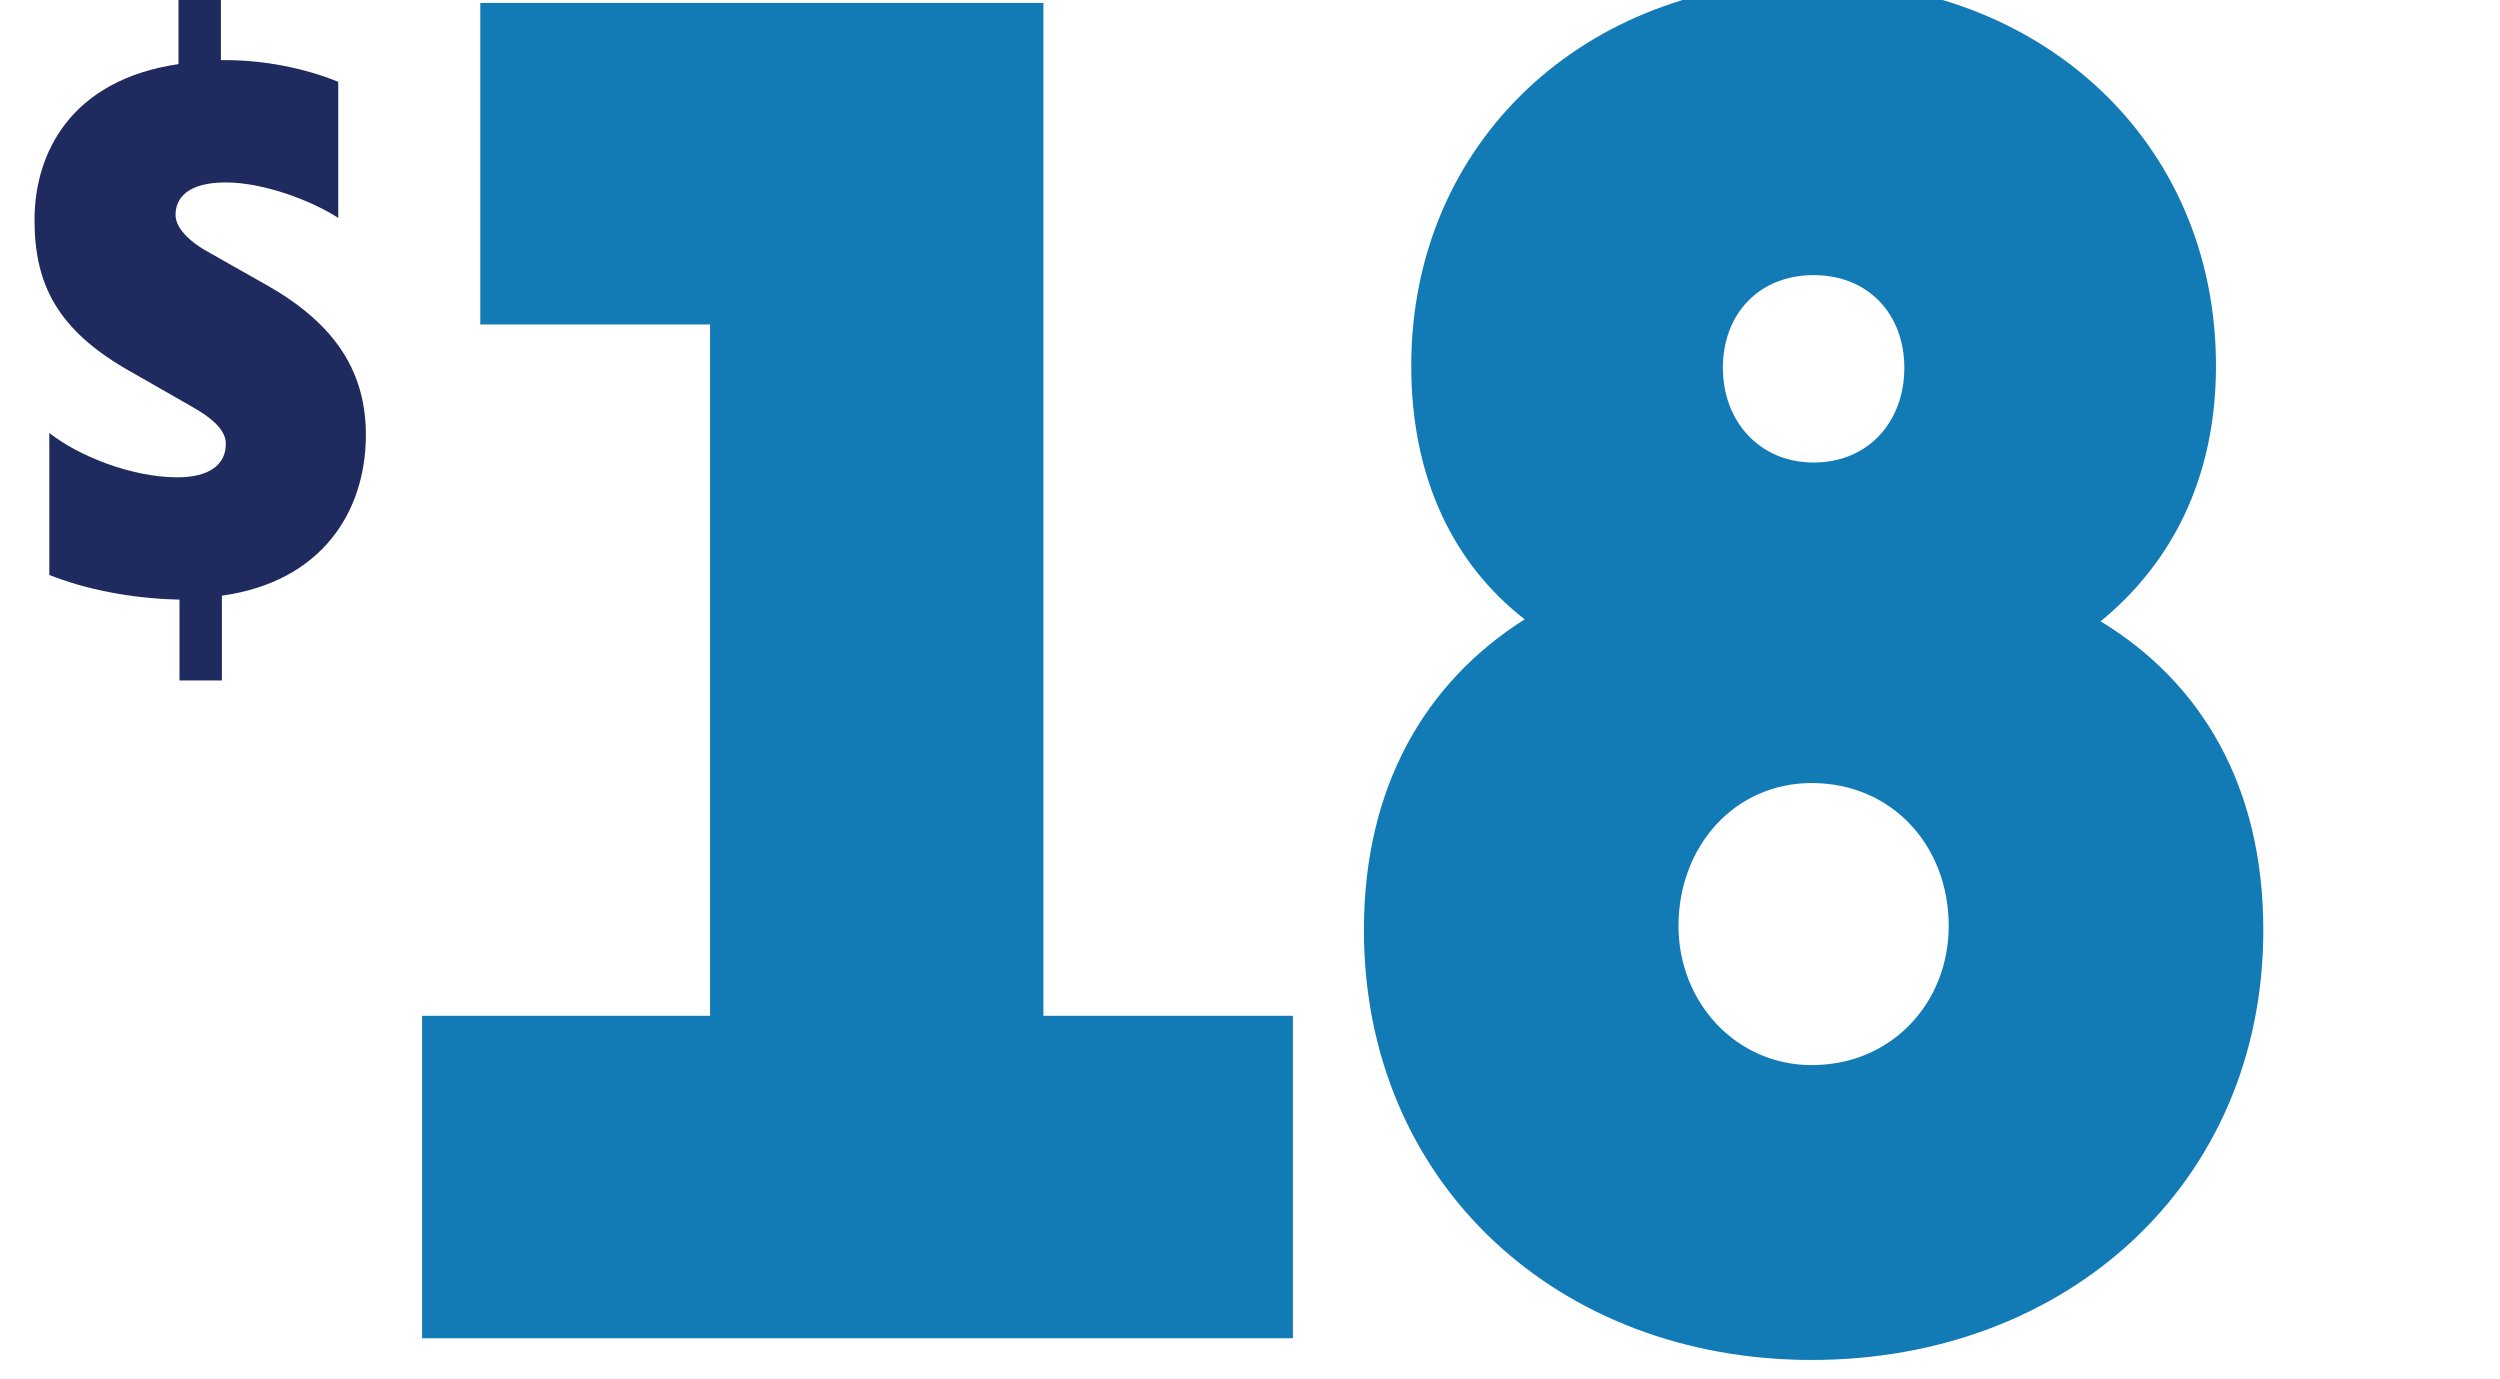
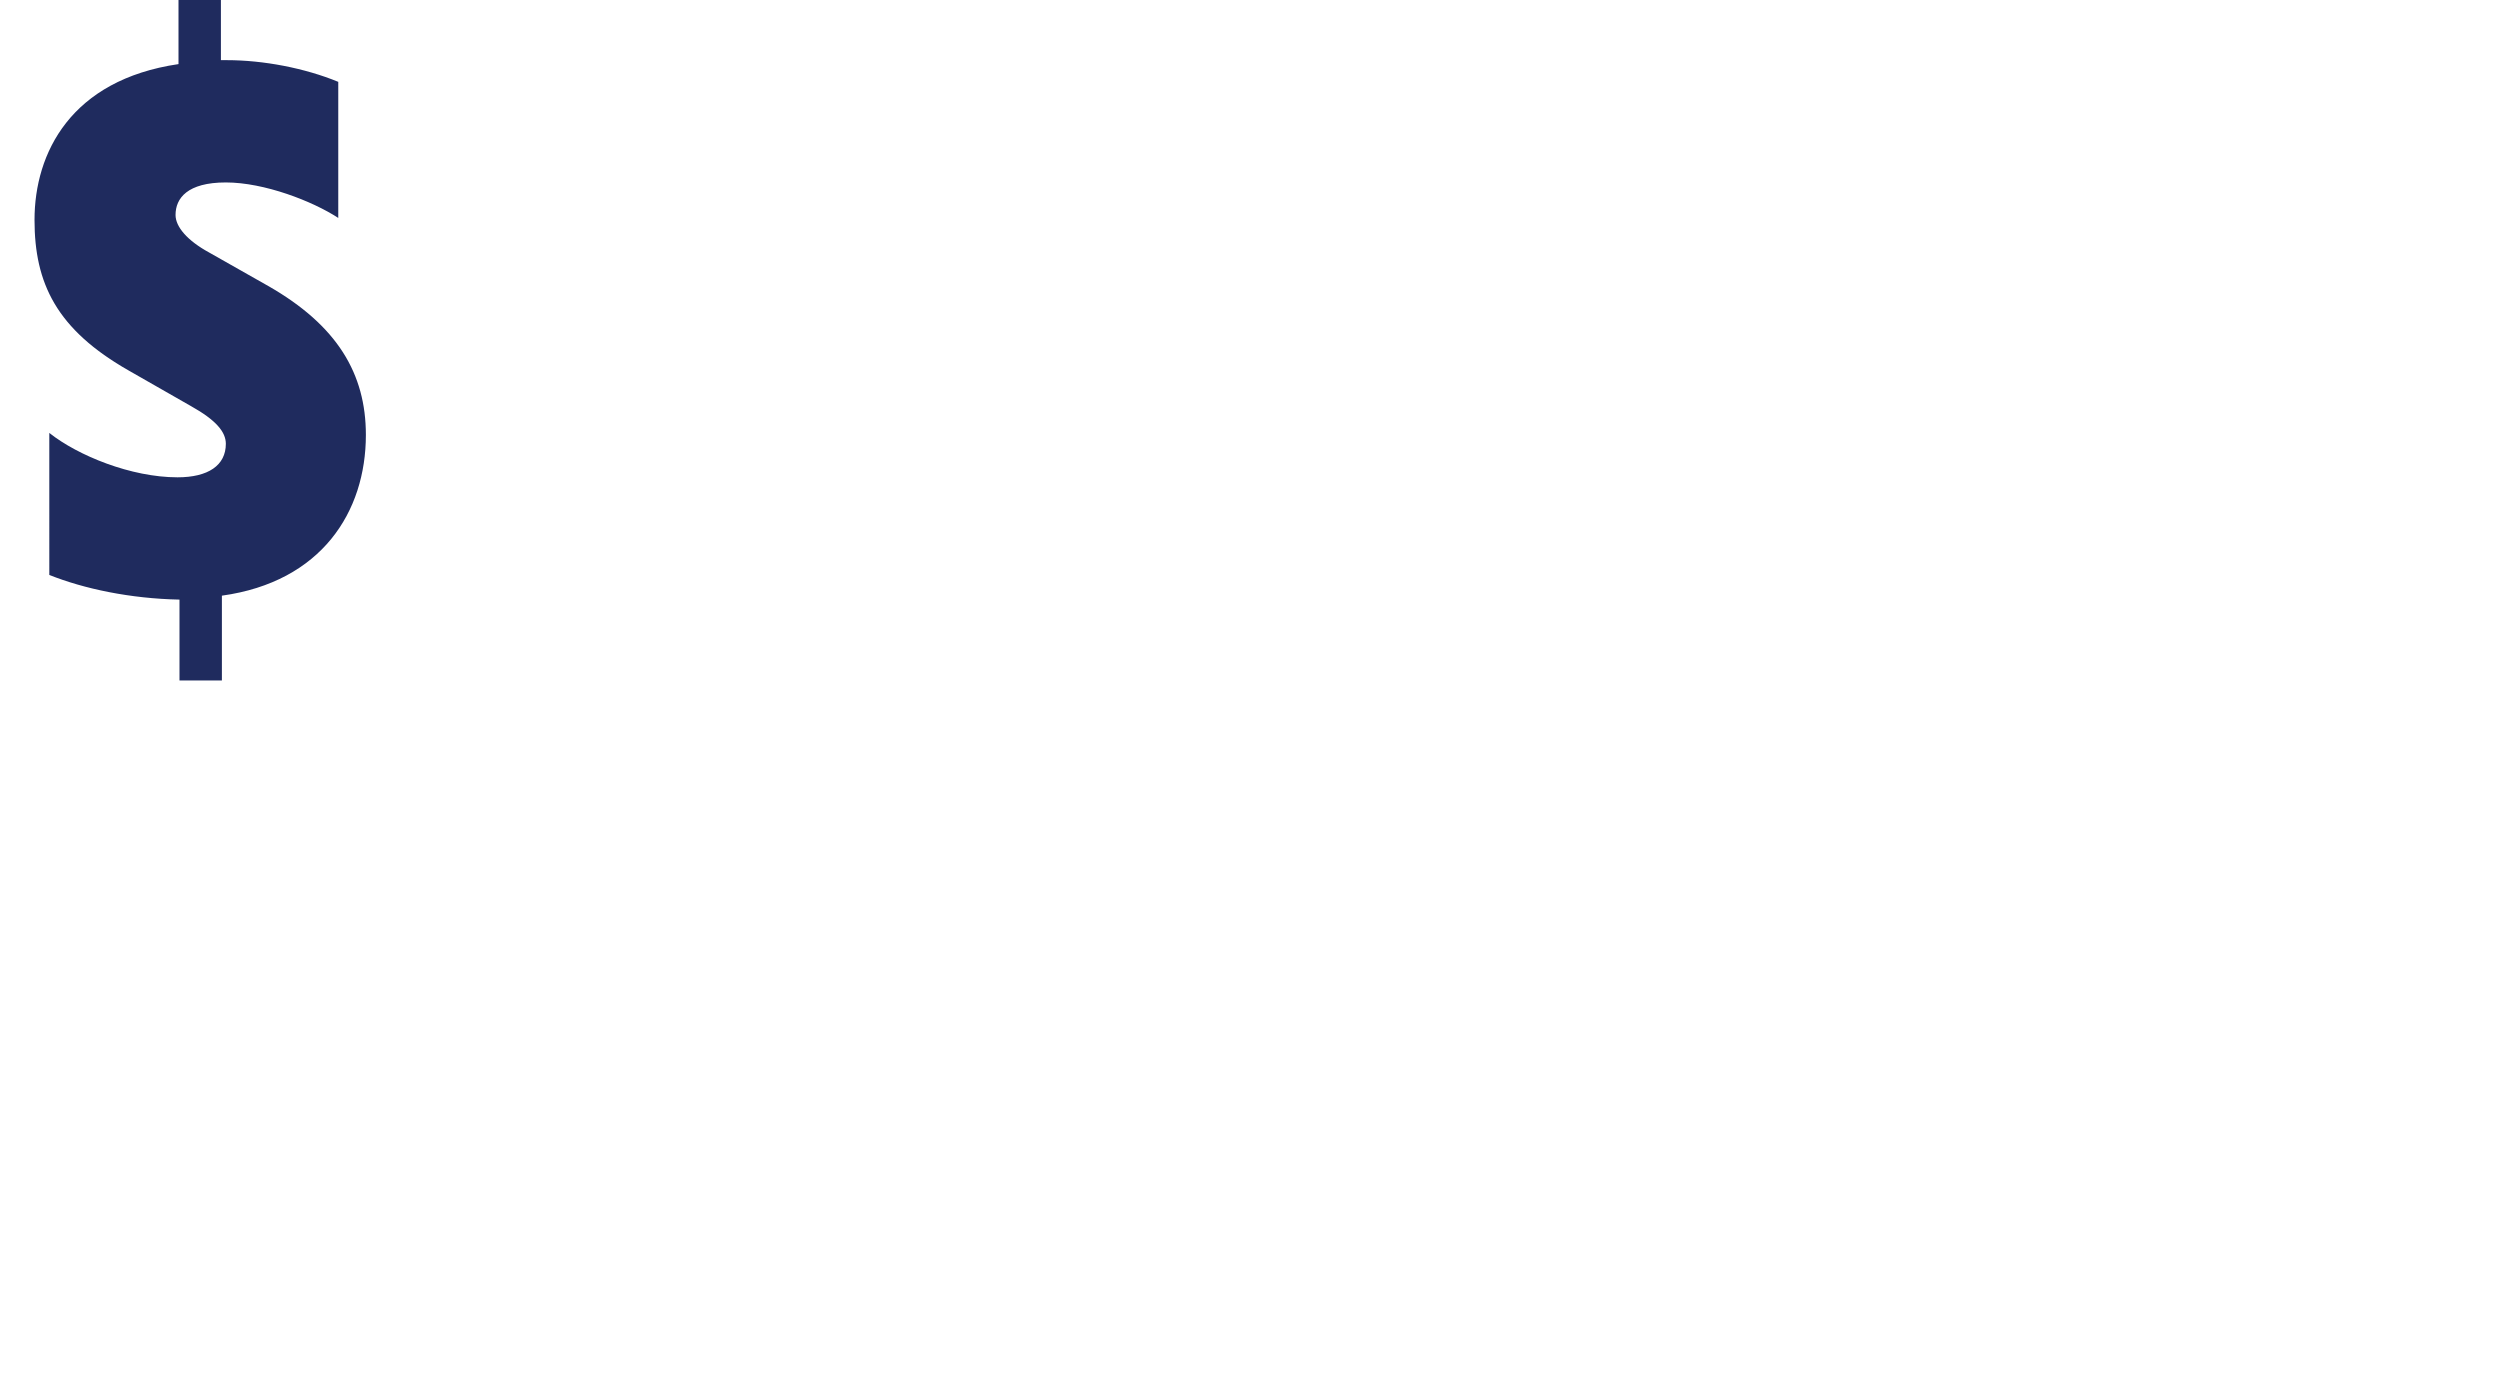
<svg xmlns="http://www.w3.org/2000/svg" version="1.1" id="Layer_1" x="0px" y="0px" viewBox="0 0 253.5 139.8" style="enable-background:new 0 0 253.5 139.8;" xml:space="preserve">
  <style type="text/css"> .st0{fill:#127BB5;} .st1{fill:#1F2B5E;} </style>
  <g>
-     <path class="st0" d="M42.8,103H72V32.9H48.7V0.3h57.1V103h25.3v32.7H42.8V103z" />
-     <path class="st0" d="M183.7-1.9c23.1,0,41,16.1,41,39c0,11.5-4.6,20.1-11.7,25.9c10.2,6.2,16.5,16.7,16.5,31.3 c0,25.7-19.9,43.6-45.8,43.6c-25.7,0-45.4-17.9-45.4-43.6c0-14.5,6.2-25.1,16.3-31.5c-7.2-5.6-11.5-14.3-11.5-25.7 C143.1,14.2,161-1.9,183.7-1.9z M183.7,108c8.2,0,13.9-6.4,13.9-14.1c0-8.2-5.8-14.5-13.9-14.5c-7.8,0-13.5,6.4-13.5,14.5 C170.2,101.6,176,108,183.7,108z M183.9,46.9c5.6,0,9.2-4.2,9.2-9.6s-3.6-9.4-9.2-9.4c-5.6,0-9.2,4-9.2,9.4S178.4,46.9,183.9,46.9z " />
-   </g>
+     </g>
  <g>
    <path class="st1" d="M34.3,22.1c-2.6-1.7-7.5-3.6-11.4-3.6s-5.1,1.6-5.1,3.3c0,1.2,1.2,2.6,3.4,3.8l6,3.4c7,4,9.9,8.9,9.9,15.1 c0,7.8-4.5,14.9-14.6,16.3V69h-4.3v-8.2c-5-0.1-9.7-1.1-13.2-2.5V43.9c2.9,2.3,8.3,4.5,13,4.5c3.1,0,4.9-1.2,4.9-3.4 c0-1.2-1-2.4-3.5-3.8l-6.3-3.6c-7.4-4.2-9.6-8.9-9.6-15.3c0-6.8,3.7-14.2,14.6-15.8v-7.2h4.3v6.8H23c3.7,0,7.9,0.8,11.3,2.2V22.1z" />
  </g>
</svg>